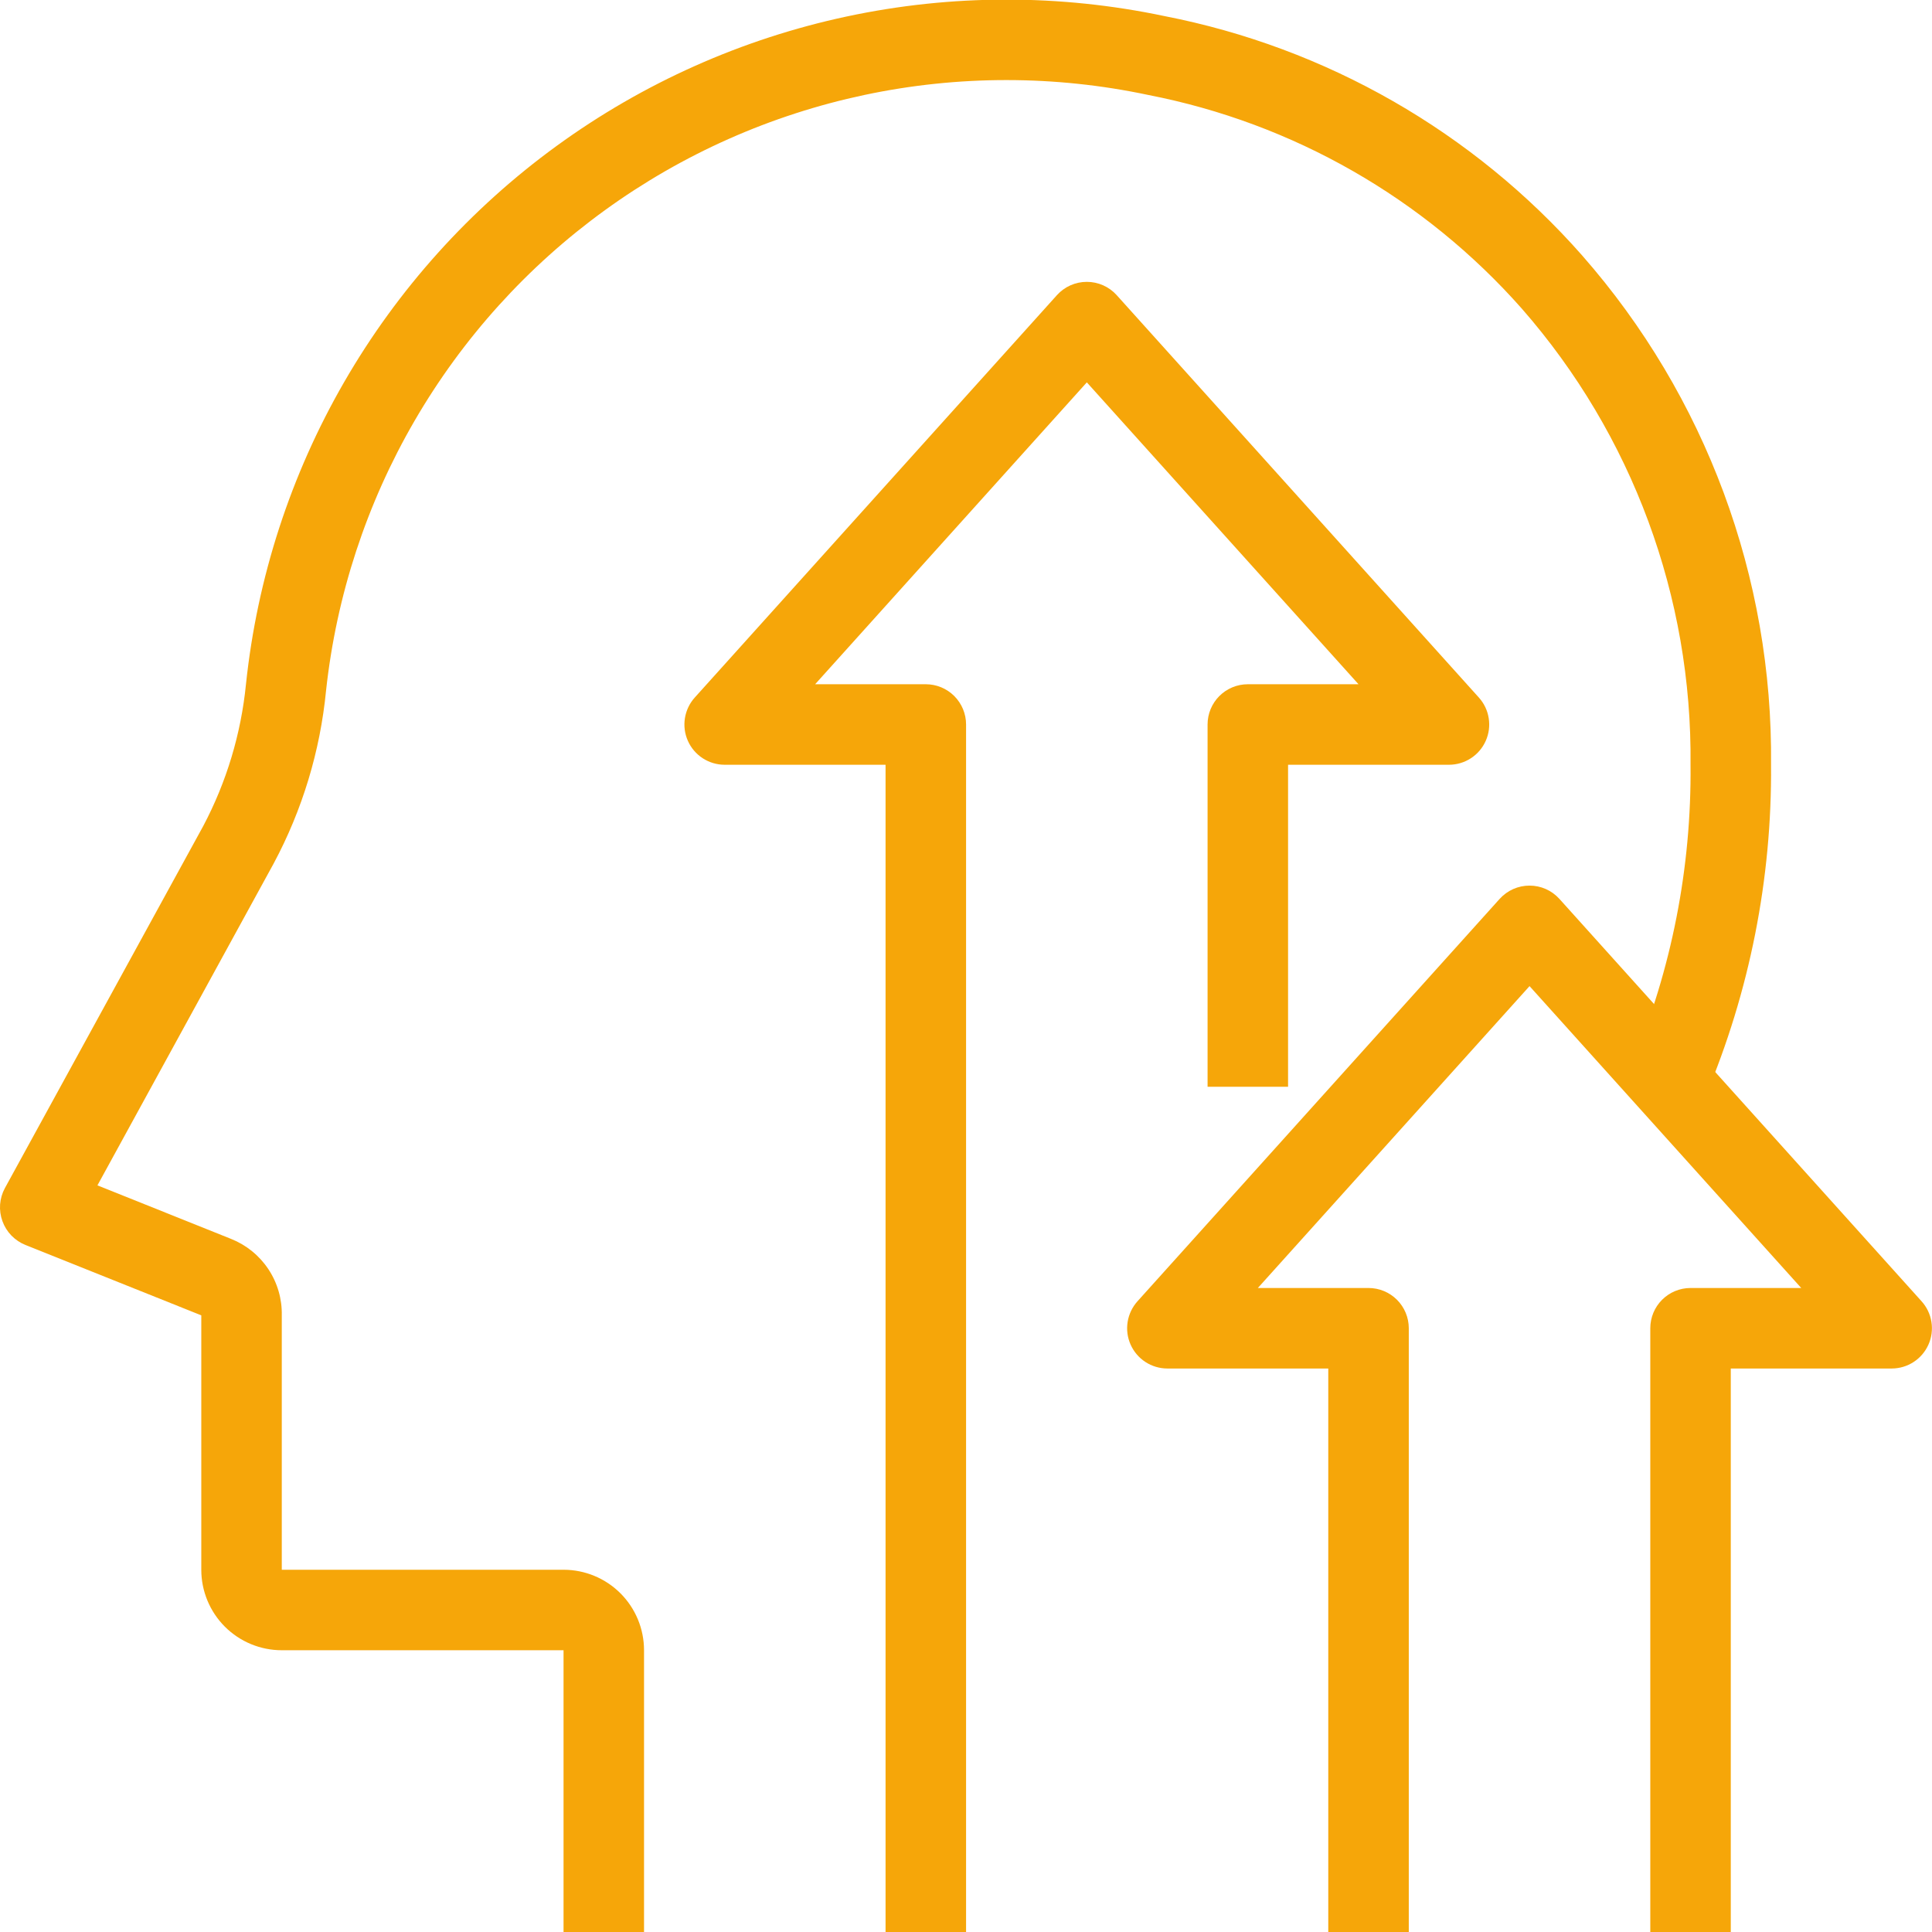
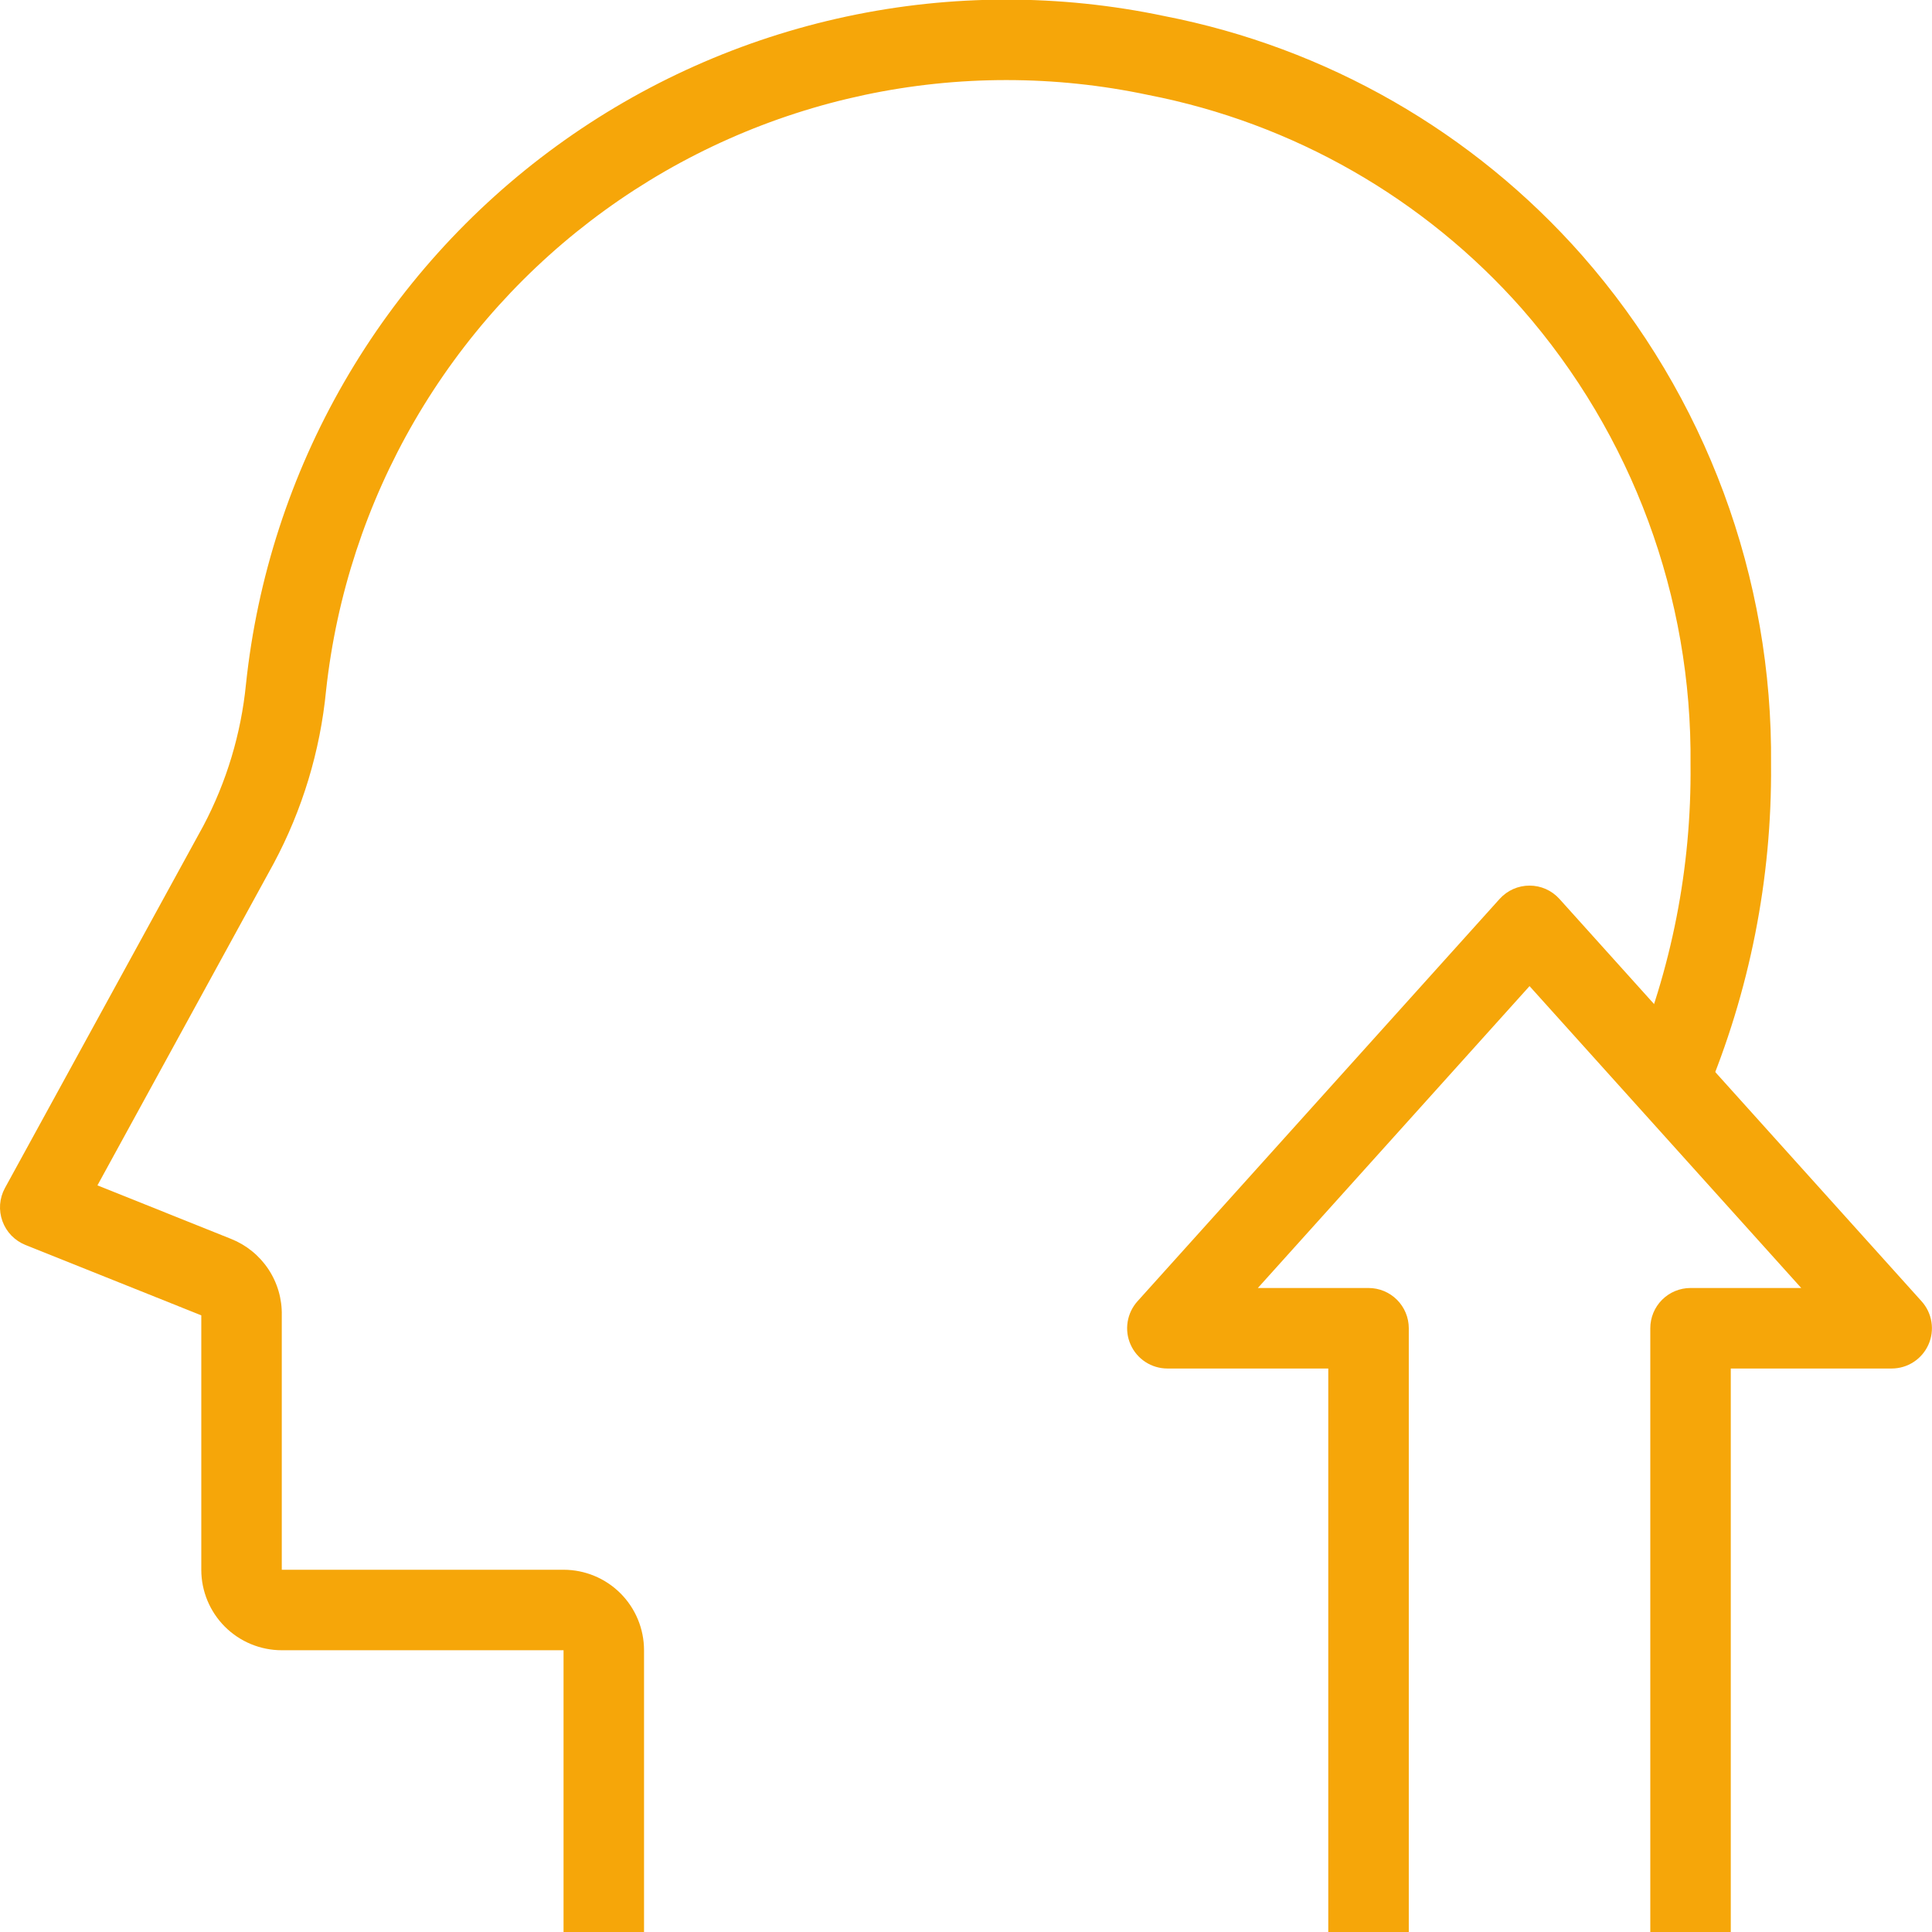
<svg xmlns="http://www.w3.org/2000/svg" viewBox="0 0 80 80" fill="none">
  <g clip-path="url(#clip0_3783_456)">
    <path d="M26.668 80H23.335V68.333H11.668C10.784 68.333 9.936 67.982 9.311 67.357C8.686 66.731 8.335 65.884 8.335 65V54.466L1.051 51.55C0.833 51.462 0.635 51.329 0.471 51.16C0.307 50.99 0.181 50.788 0.101 50.566C0.02 50.344 -0.013 50.108 0.004 49.872C0.022 49.637 0.089 49.407 0.201 49.2L8.418 34.2C9.381 32.377 9.981 30.384 10.185 28.333C10.649 23.924 12.034 19.662 14.25 15.822C16.466 11.982 19.464 8.65 23.049 6.042C26.634 3.434 30.727 1.608 35.063 0.682C39.398 -0.244 43.88 -0.249 48.218 0.666C54.921 1.972 61.004 5.458 65.518 10.583C70.631 16.408 73.415 23.916 73.335 31.666C73.375 36.381 72.45 41.055 70.618 45.4L67.568 44.066C69.216 40.142 70.044 35.922 70.001 31.666C70.075 24.727 67.589 18.005 63.018 12.783C58.978 8.21 53.541 5.099 47.551 3.933C43.675 3.11 39.67 3.11 35.794 3.932C31.918 4.754 28.257 6.379 25.048 8.704C21.839 11.028 19.154 14 17.165 17.427C15.176 20.854 13.928 24.66 13.501 28.6C13.257 31.102 12.521 33.532 11.335 35.75L4.035 49.083L9.568 51.3C10.199 51.551 10.738 51.989 11.113 52.554C11.489 53.12 11.682 53.787 11.668 54.466V65H23.335C24.219 65 25.067 65.351 25.692 65.976C26.317 66.601 26.668 67.449 26.668 68.333V80Z" fill="#F6A609" />
    <path d="M71.668 80H68.335V55C68.335 54.558 68.51 54.134 68.823 53.821C69.135 53.509 69.559 53.333 70.001 53.333H74.585L63.335 40.833L52.085 53.333H56.668C57.11 53.333 57.534 53.509 57.846 53.821C58.159 54.134 58.335 54.558 58.335 55V80H55.001V56.667H48.335C48.013 56.666 47.698 56.572 47.428 56.396C47.158 56.22 46.945 55.969 46.815 55.675C46.684 55.381 46.642 55.055 46.693 54.737C46.744 54.419 46.886 54.122 47.101 53.883L62.101 37.217C62.258 37.045 62.448 36.907 62.66 36.813C62.873 36.719 63.102 36.671 63.335 36.671C63.567 36.671 63.797 36.719 64.009 36.813C64.221 36.907 64.412 37.045 64.568 37.217L79.568 53.883C79.784 54.122 79.926 54.419 79.976 54.737C80.027 55.055 79.985 55.381 79.854 55.675C79.724 55.969 79.511 56.22 79.241 56.396C78.972 56.572 78.657 56.666 78.335 56.667H71.668V80Z" fill="#F6A609" />
-     <path d="M40.003 80H36.669V31.667H30.003C29.68 31.666 29.366 31.572 29.096 31.396C28.826 31.22 28.613 30.97 28.483 30.675C28.352 30.381 28.31 30.055 28.361 29.737C28.412 29.419 28.553 29.122 28.769 28.883L43.769 12.217C43.925 12.045 44.116 11.907 44.328 11.813C44.541 11.719 44.77 11.671 45.003 11.671C45.235 11.671 45.465 11.719 45.677 11.813C45.889 11.907 46.08 12.045 46.236 12.217L61.236 28.883C61.452 29.122 61.594 29.419 61.644 29.737C61.695 30.055 61.653 30.381 61.522 30.675C61.392 30.97 61.179 31.22 60.909 31.396C60.639 31.572 60.325 31.666 60.003 31.667H53.336V45H50.003V30C50.003 29.558 50.178 29.134 50.491 28.821C50.803 28.509 51.227 28.333 51.669 28.333H56.253L45.003 15.833L33.753 28.333H38.336C38.778 28.333 39.202 28.509 39.514 28.821C39.827 29.134 40.003 29.558 40.003 30V80Z" fill="#F6A609" />
  </g>
  <defs>
    <clipPath id="clip0_3783_456">
      <rect width="80" height="80" fill="white" />
    </clipPath>
  </defs>
</svg>